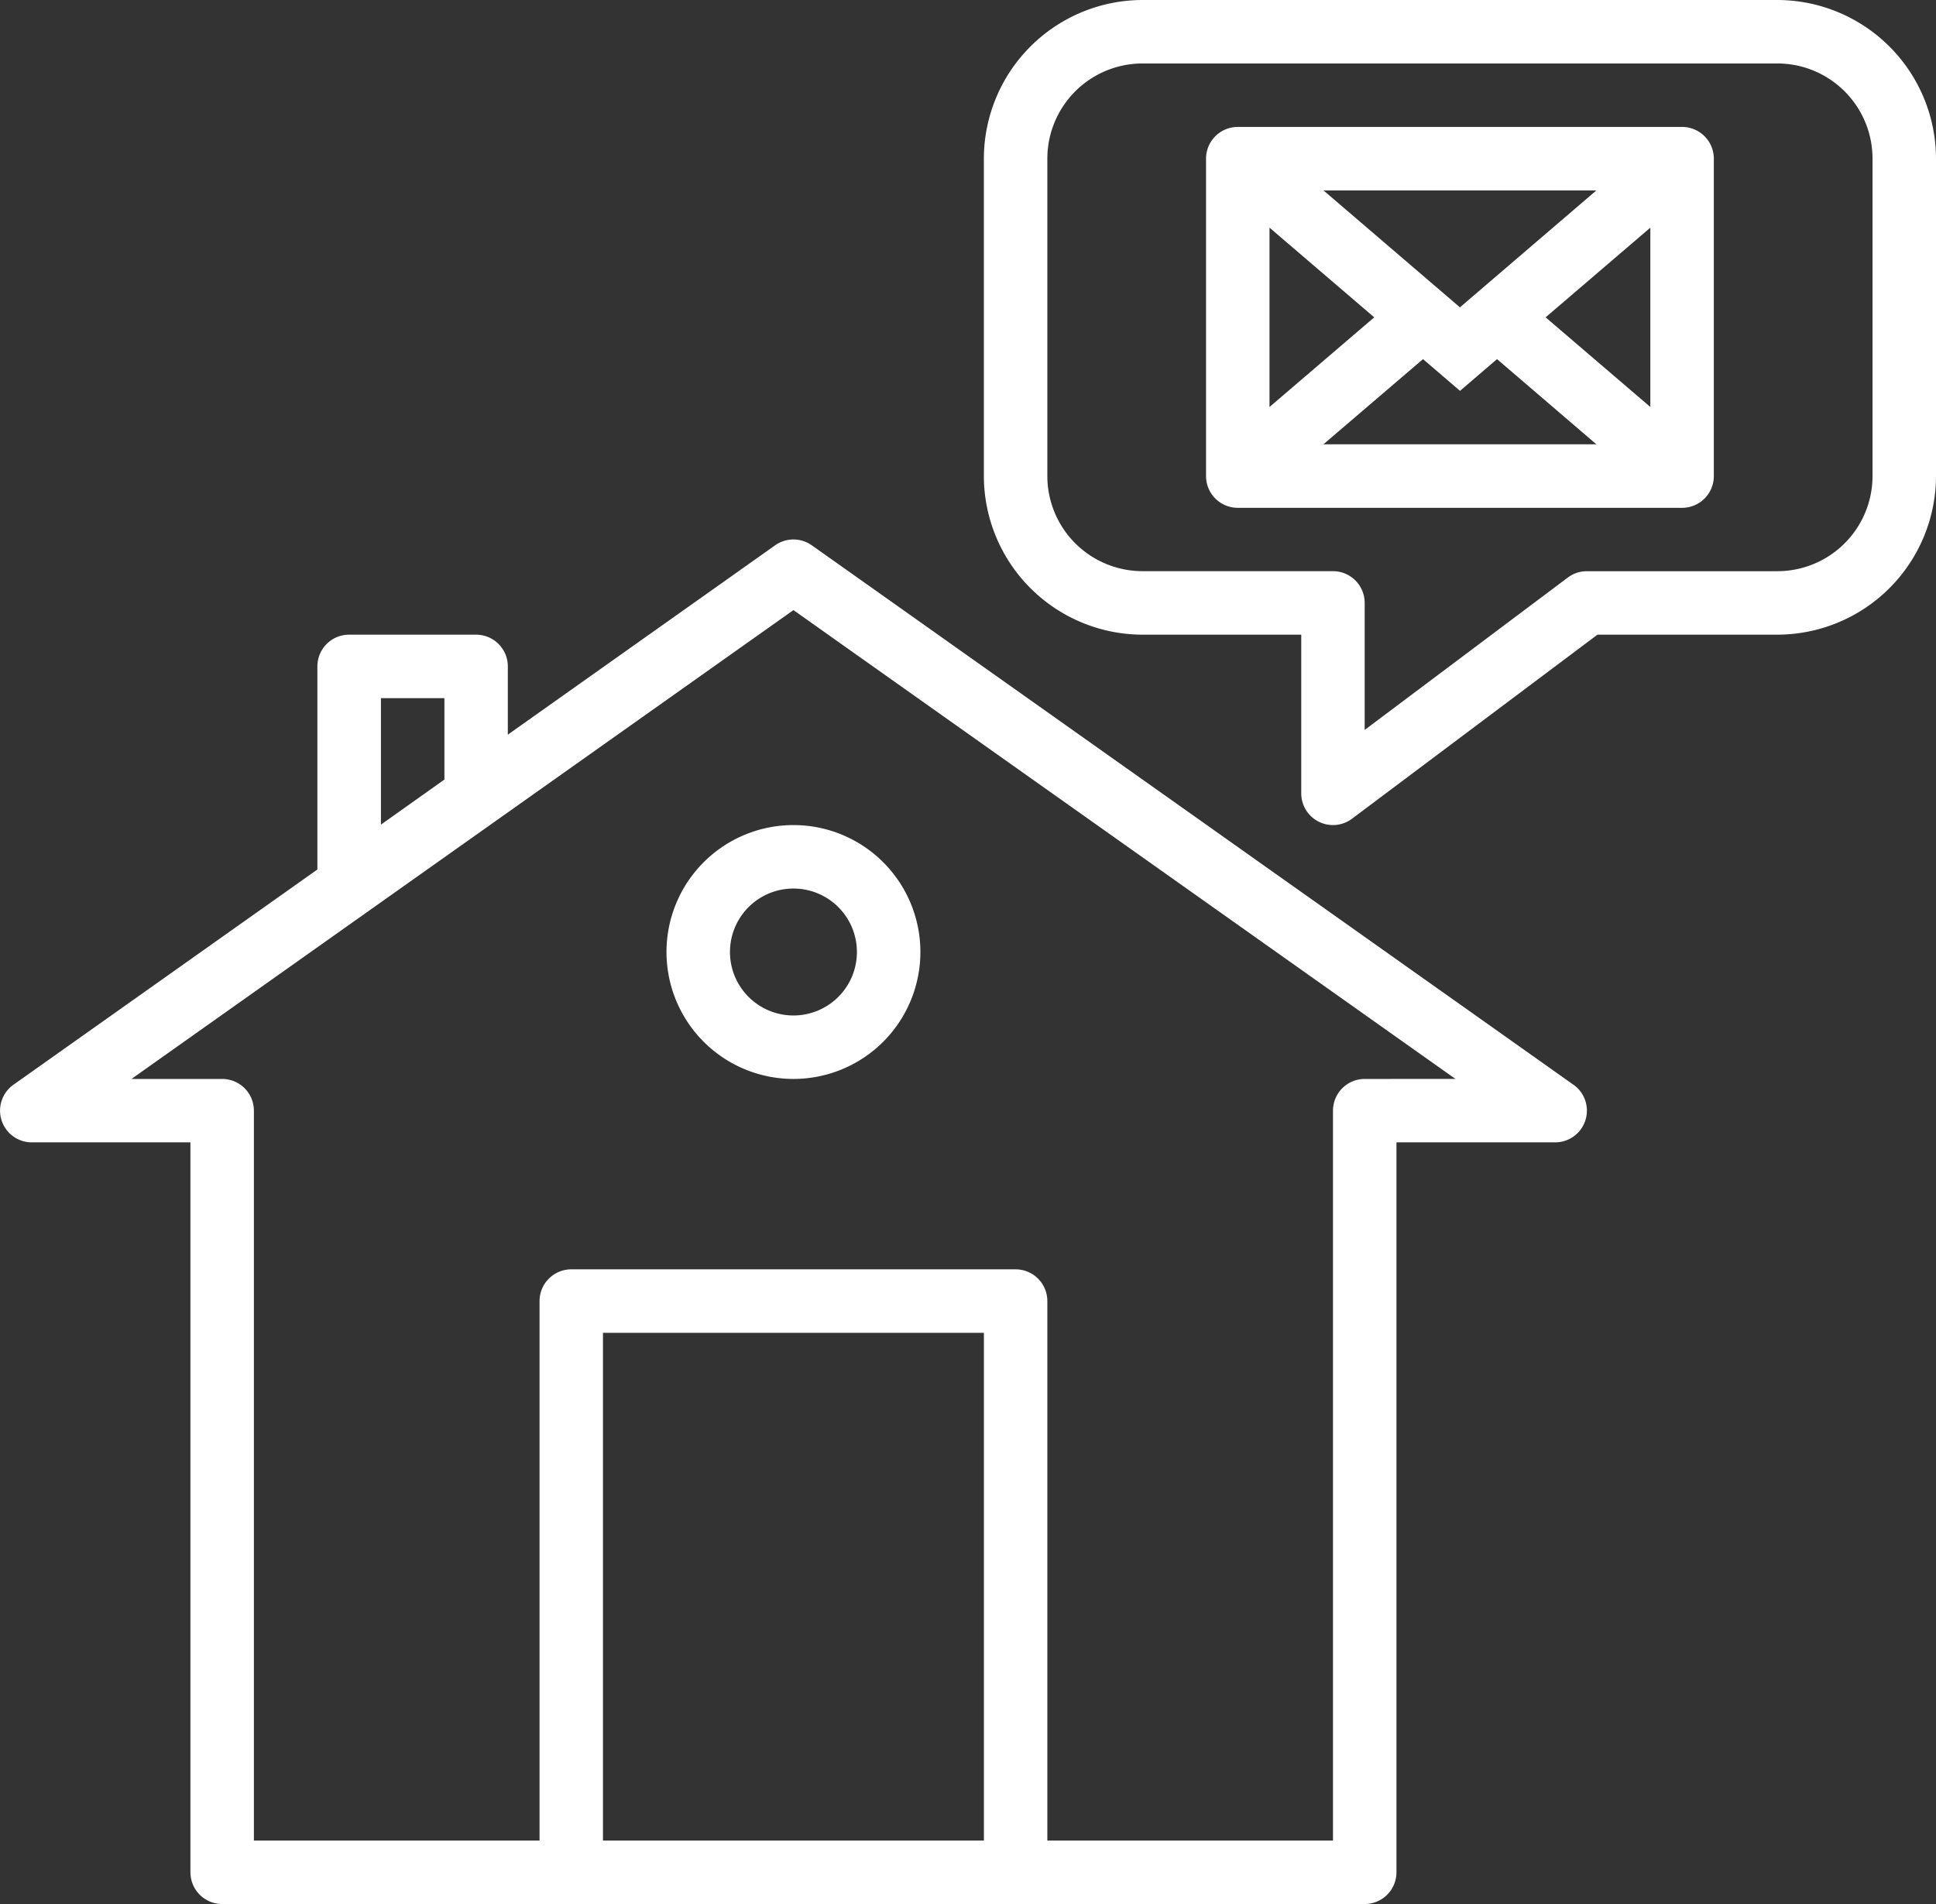
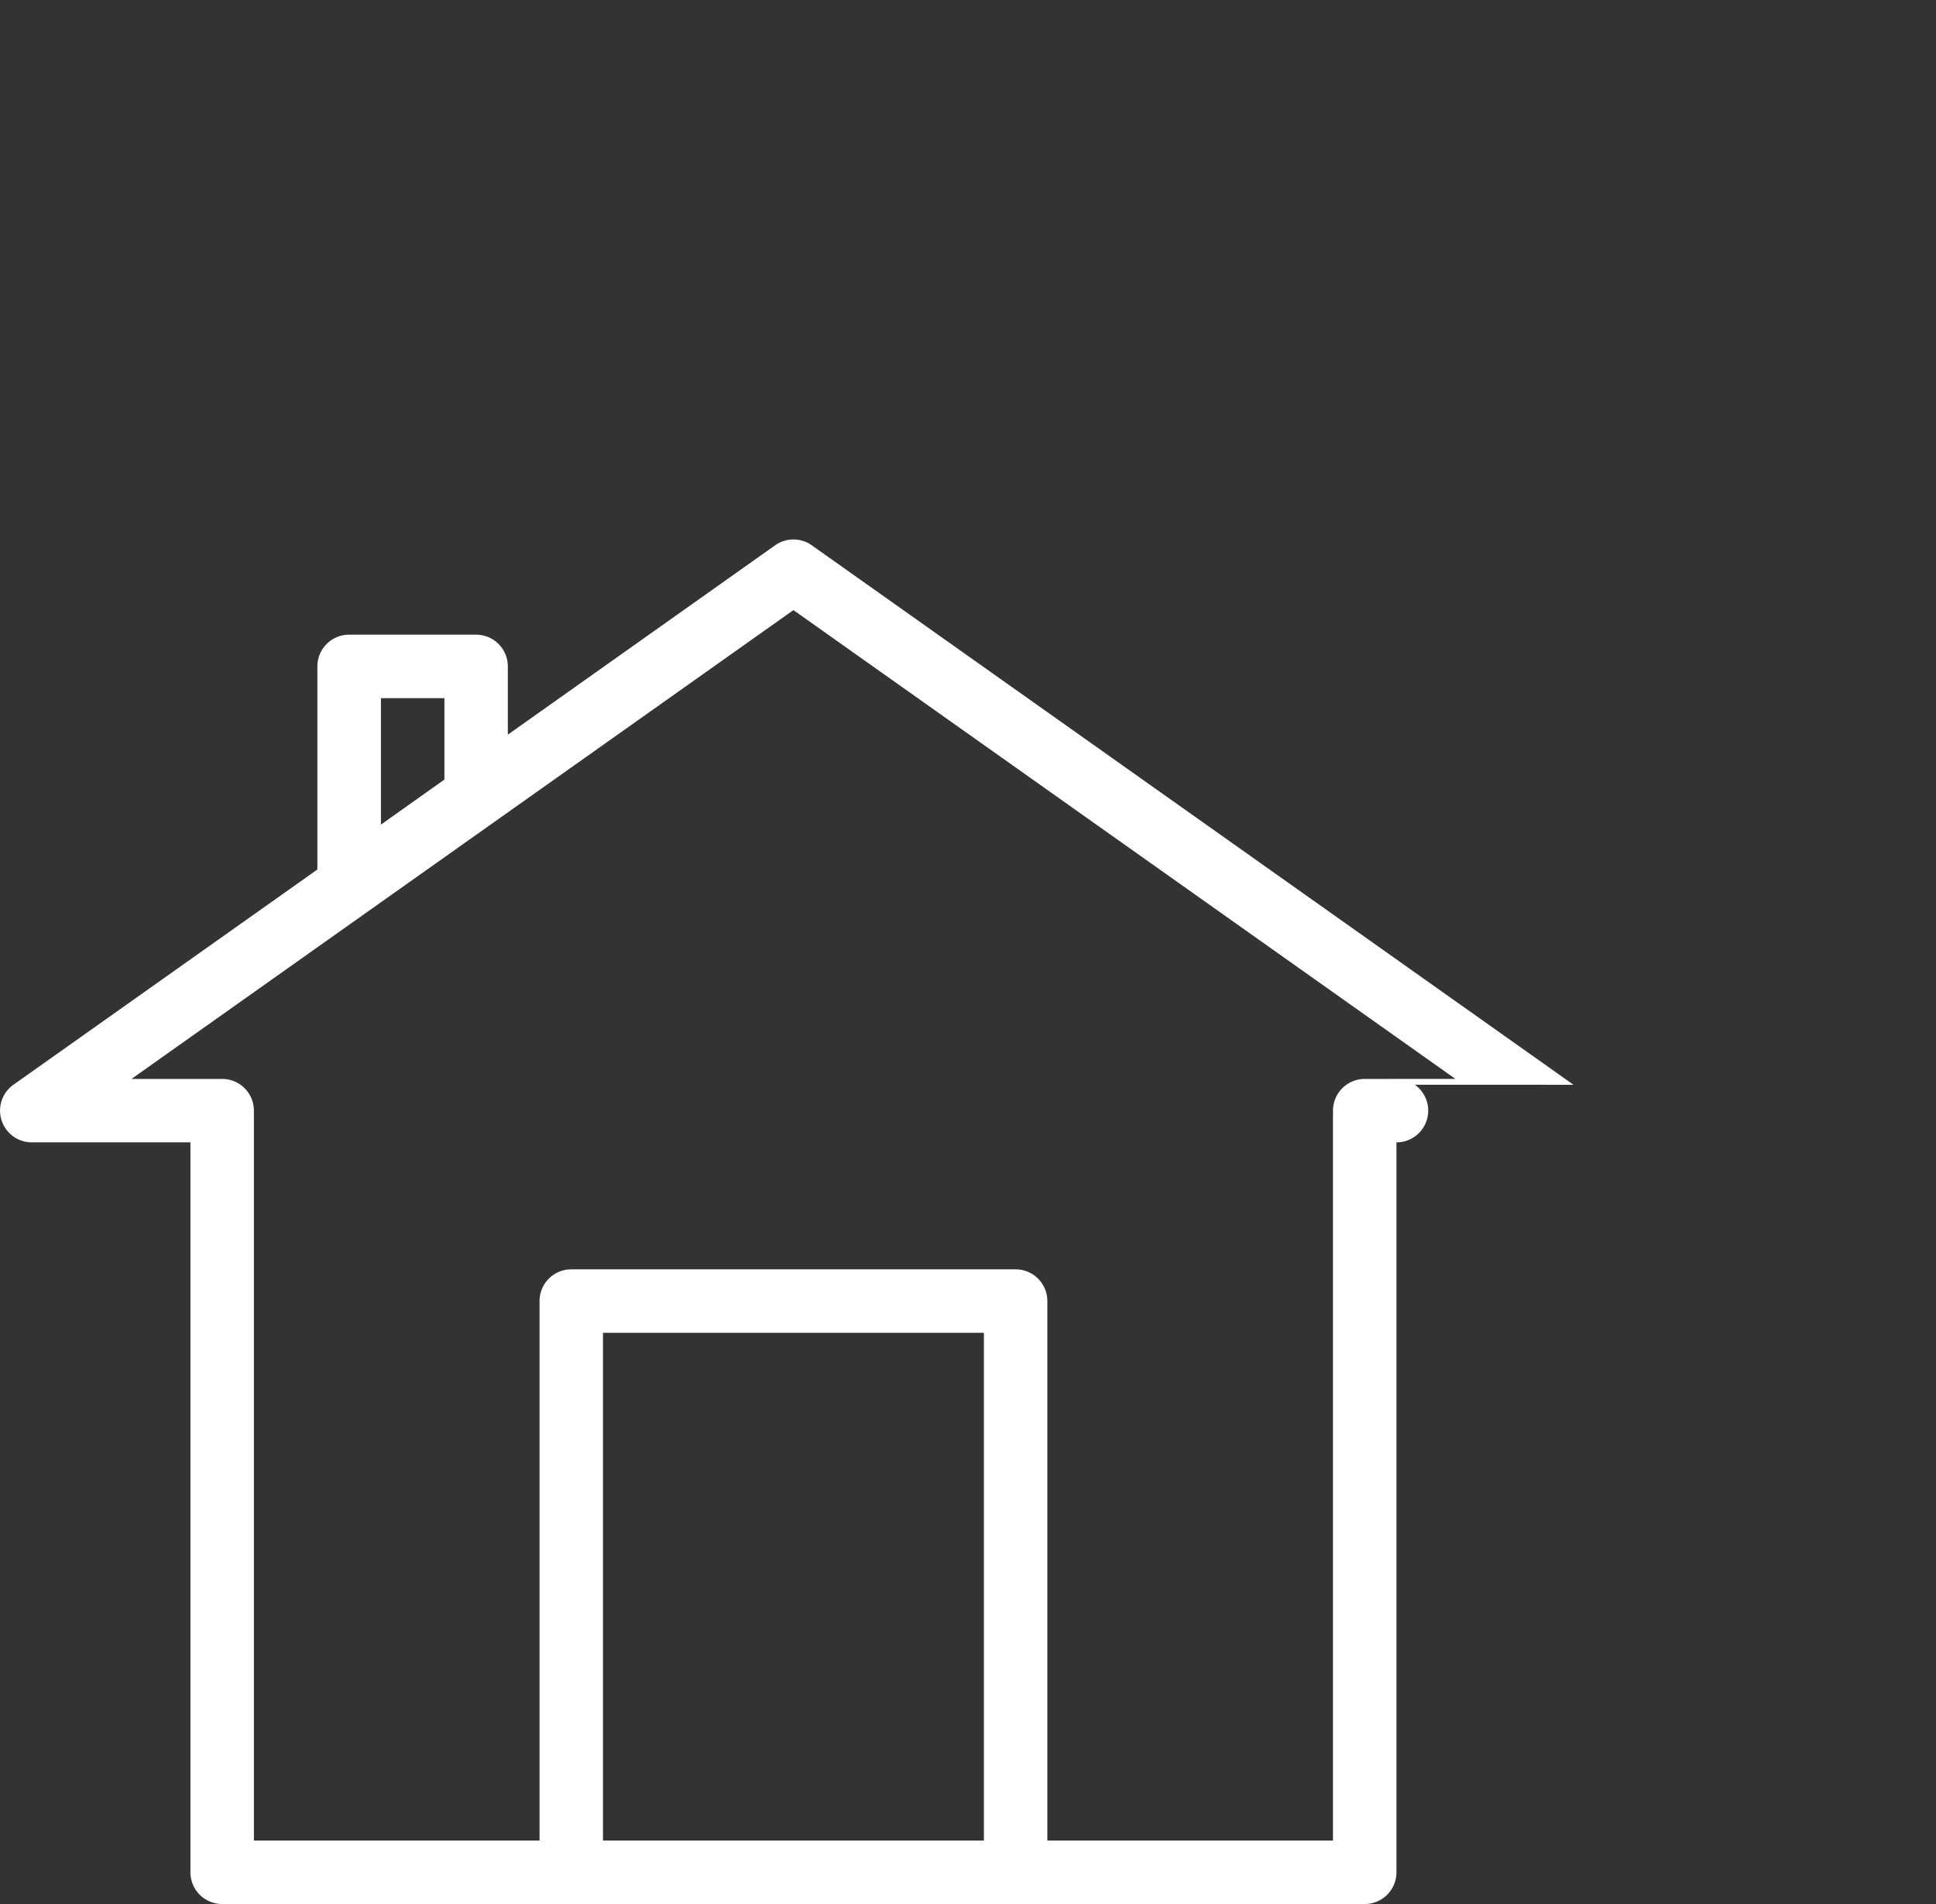
<svg xmlns="http://www.w3.org/2000/svg" width="88.938" height="87.48" viewBox="0 0 88.938 87.48">
  <rect x="0" y="0" width="88.938" height="87.48" fill="#333333" stroke="none" />
  <g id="picto_Home" transform="translate(-2 -2)">
-     <path id="Tracé_1177" data-name="Tracé 1177" d="M61.87,6H41.458A1.458,1.458,0,0,0,40,7.458v14.58A1.458,1.458,0,0,0,41.458,23.5H61.87a1.458,1.458,0,0,0,1.458-1.458V7.458A1.458,1.458,0,0,0,61.87,6ZM51.664,14.289,45.395,8.916H57.933Zm-3.937.459-4.811,4.119V10.628Zm2.241,1.92,1.7,1.458,1.7-1.458,4.562,3.912H45.395Zm5.632-1.92,4.811-4.12v8.239Z" transform="translate(17.404 1.832)" fill="#fff" />
-     <path id="Tracé_1178" data-name="Tracé 1178" d="M74.285,44.054,39.293,19.268a1.458,1.458,0,0,0-1.685,0l-12.279,8.7V24.832a1.458,1.458,0,0,0-1.458-1.458H18.038a1.458,1.458,0,0,0-1.458,1.458v9.331L2.615,44.054A1.458,1.458,0,0,0,3.458,46.7h7.29V80.236a1.458,1.458,0,0,0,1.458,1.458H64.694a1.458,1.458,0,0,0,1.458-1.458V46.7h7.29a1.458,1.458,0,0,0,.843-2.648ZM19.5,26.29h2.916v3.741L19.5,32.1ZM29.7,78.778V55.45H47.2V78.778ZM64.694,43.786a1.458,1.458,0,0,0-1.458,1.458V78.778H50.114V53.992a1.458,1.458,0,0,0-1.458-1.458H28.244a1.458,1.458,0,0,0-1.458,1.458V78.778H13.664V45.244a1.458,1.458,0,0,0-1.458-1.458H8.039L38.45,22.245l30.411,21.54Z" transform="translate(0 7.786)" fill="#fff" />
-     <path id="Tracé_1179" data-name="Tracé 1179" d="M69.45,2H40.29A7.3,7.3,0,0,0,33,9.29V23.87a7.3,7.3,0,0,0,7.29,7.29h7.29v7.29a1.458,1.458,0,0,0,2.333,1.166L61.187,31.16H69.45a7.3,7.3,0,0,0,7.29-7.29V9.29A7.3,7.3,0,0,0,69.45,2Zm4.374,21.87a4.374,4.374,0,0,1-4.374,4.374H60.7a1.458,1.458,0,0,0-.875.292l-9.331,7V29.7a1.458,1.458,0,0,0-1.458-1.458H40.29a4.374,4.374,0,0,1-4.374-4.374V9.29A4.374,4.374,0,0,1,40.29,4.916H69.45A4.374,4.374,0,0,1,73.824,9.29Z" transform="translate(14.198)" fill="#fff" />
-     <path id="Tracé_1180" data-name="Tracé 1180" d="M23,33.832A5.832,5.832,0,1,0,28.832,28,5.832,5.832,0,0,0,23,33.832Zm8.748,0a2.916,2.916,0,1,1-2.916-2.916A2.916,2.916,0,0,1,31.748,33.832Z" transform="translate(9.618 11.908)" fill="#fff" />
+     <path id="Tracé_1178" data-name="Tracé 1178" d="M74.285,44.054,39.293,19.268a1.458,1.458,0,0,0-1.685,0l-12.279,8.7V24.832a1.458,1.458,0,0,0-1.458-1.458H18.038a1.458,1.458,0,0,0-1.458,1.458v9.331L2.615,44.054A1.458,1.458,0,0,0,3.458,46.7h7.29V80.236a1.458,1.458,0,0,0,1.458,1.458H64.694a1.458,1.458,0,0,0,1.458-1.458V46.7a1.458,1.458,0,0,0,.843-2.648ZM19.5,26.29h2.916v3.741L19.5,32.1ZM29.7,78.778V55.45H47.2V78.778ZM64.694,43.786a1.458,1.458,0,0,0-1.458,1.458V78.778H50.114V53.992a1.458,1.458,0,0,0-1.458-1.458H28.244a1.458,1.458,0,0,0-1.458,1.458V78.778H13.664V45.244a1.458,1.458,0,0,0-1.458-1.458H8.039L38.45,22.245l30.411,21.54Z" transform="translate(0 7.786)" fill="#fff" />
  </g>
</svg>